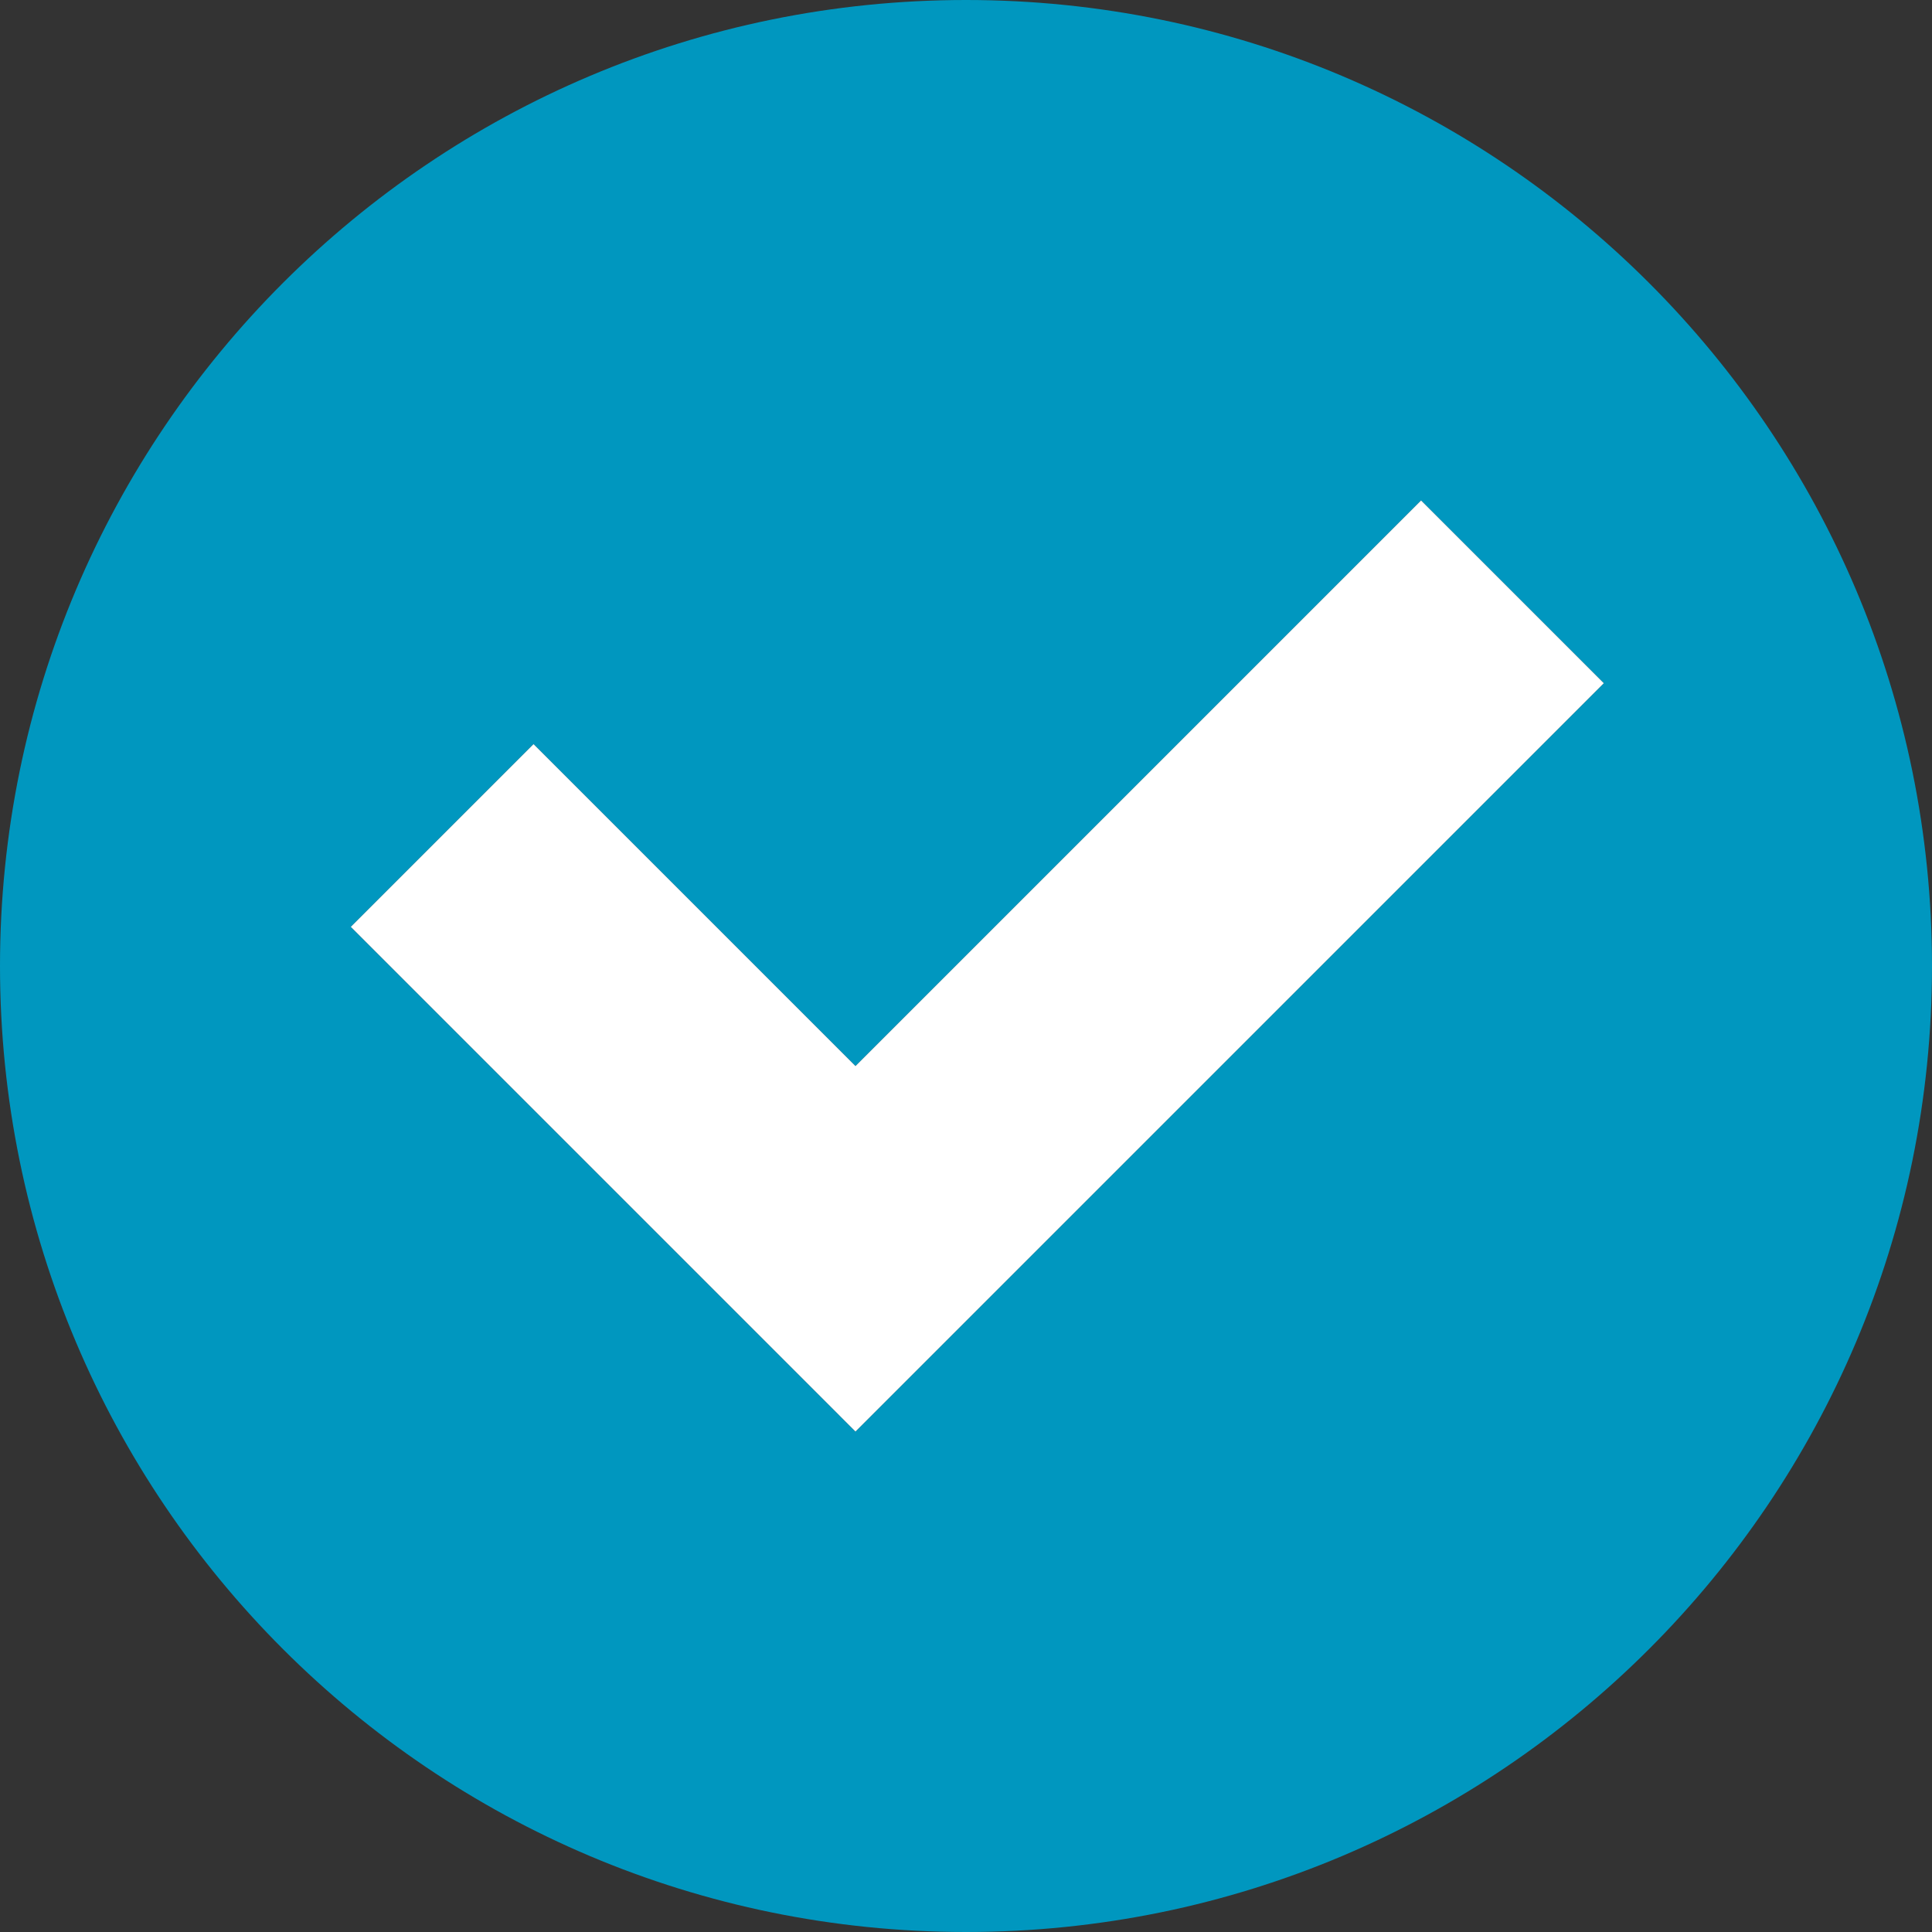
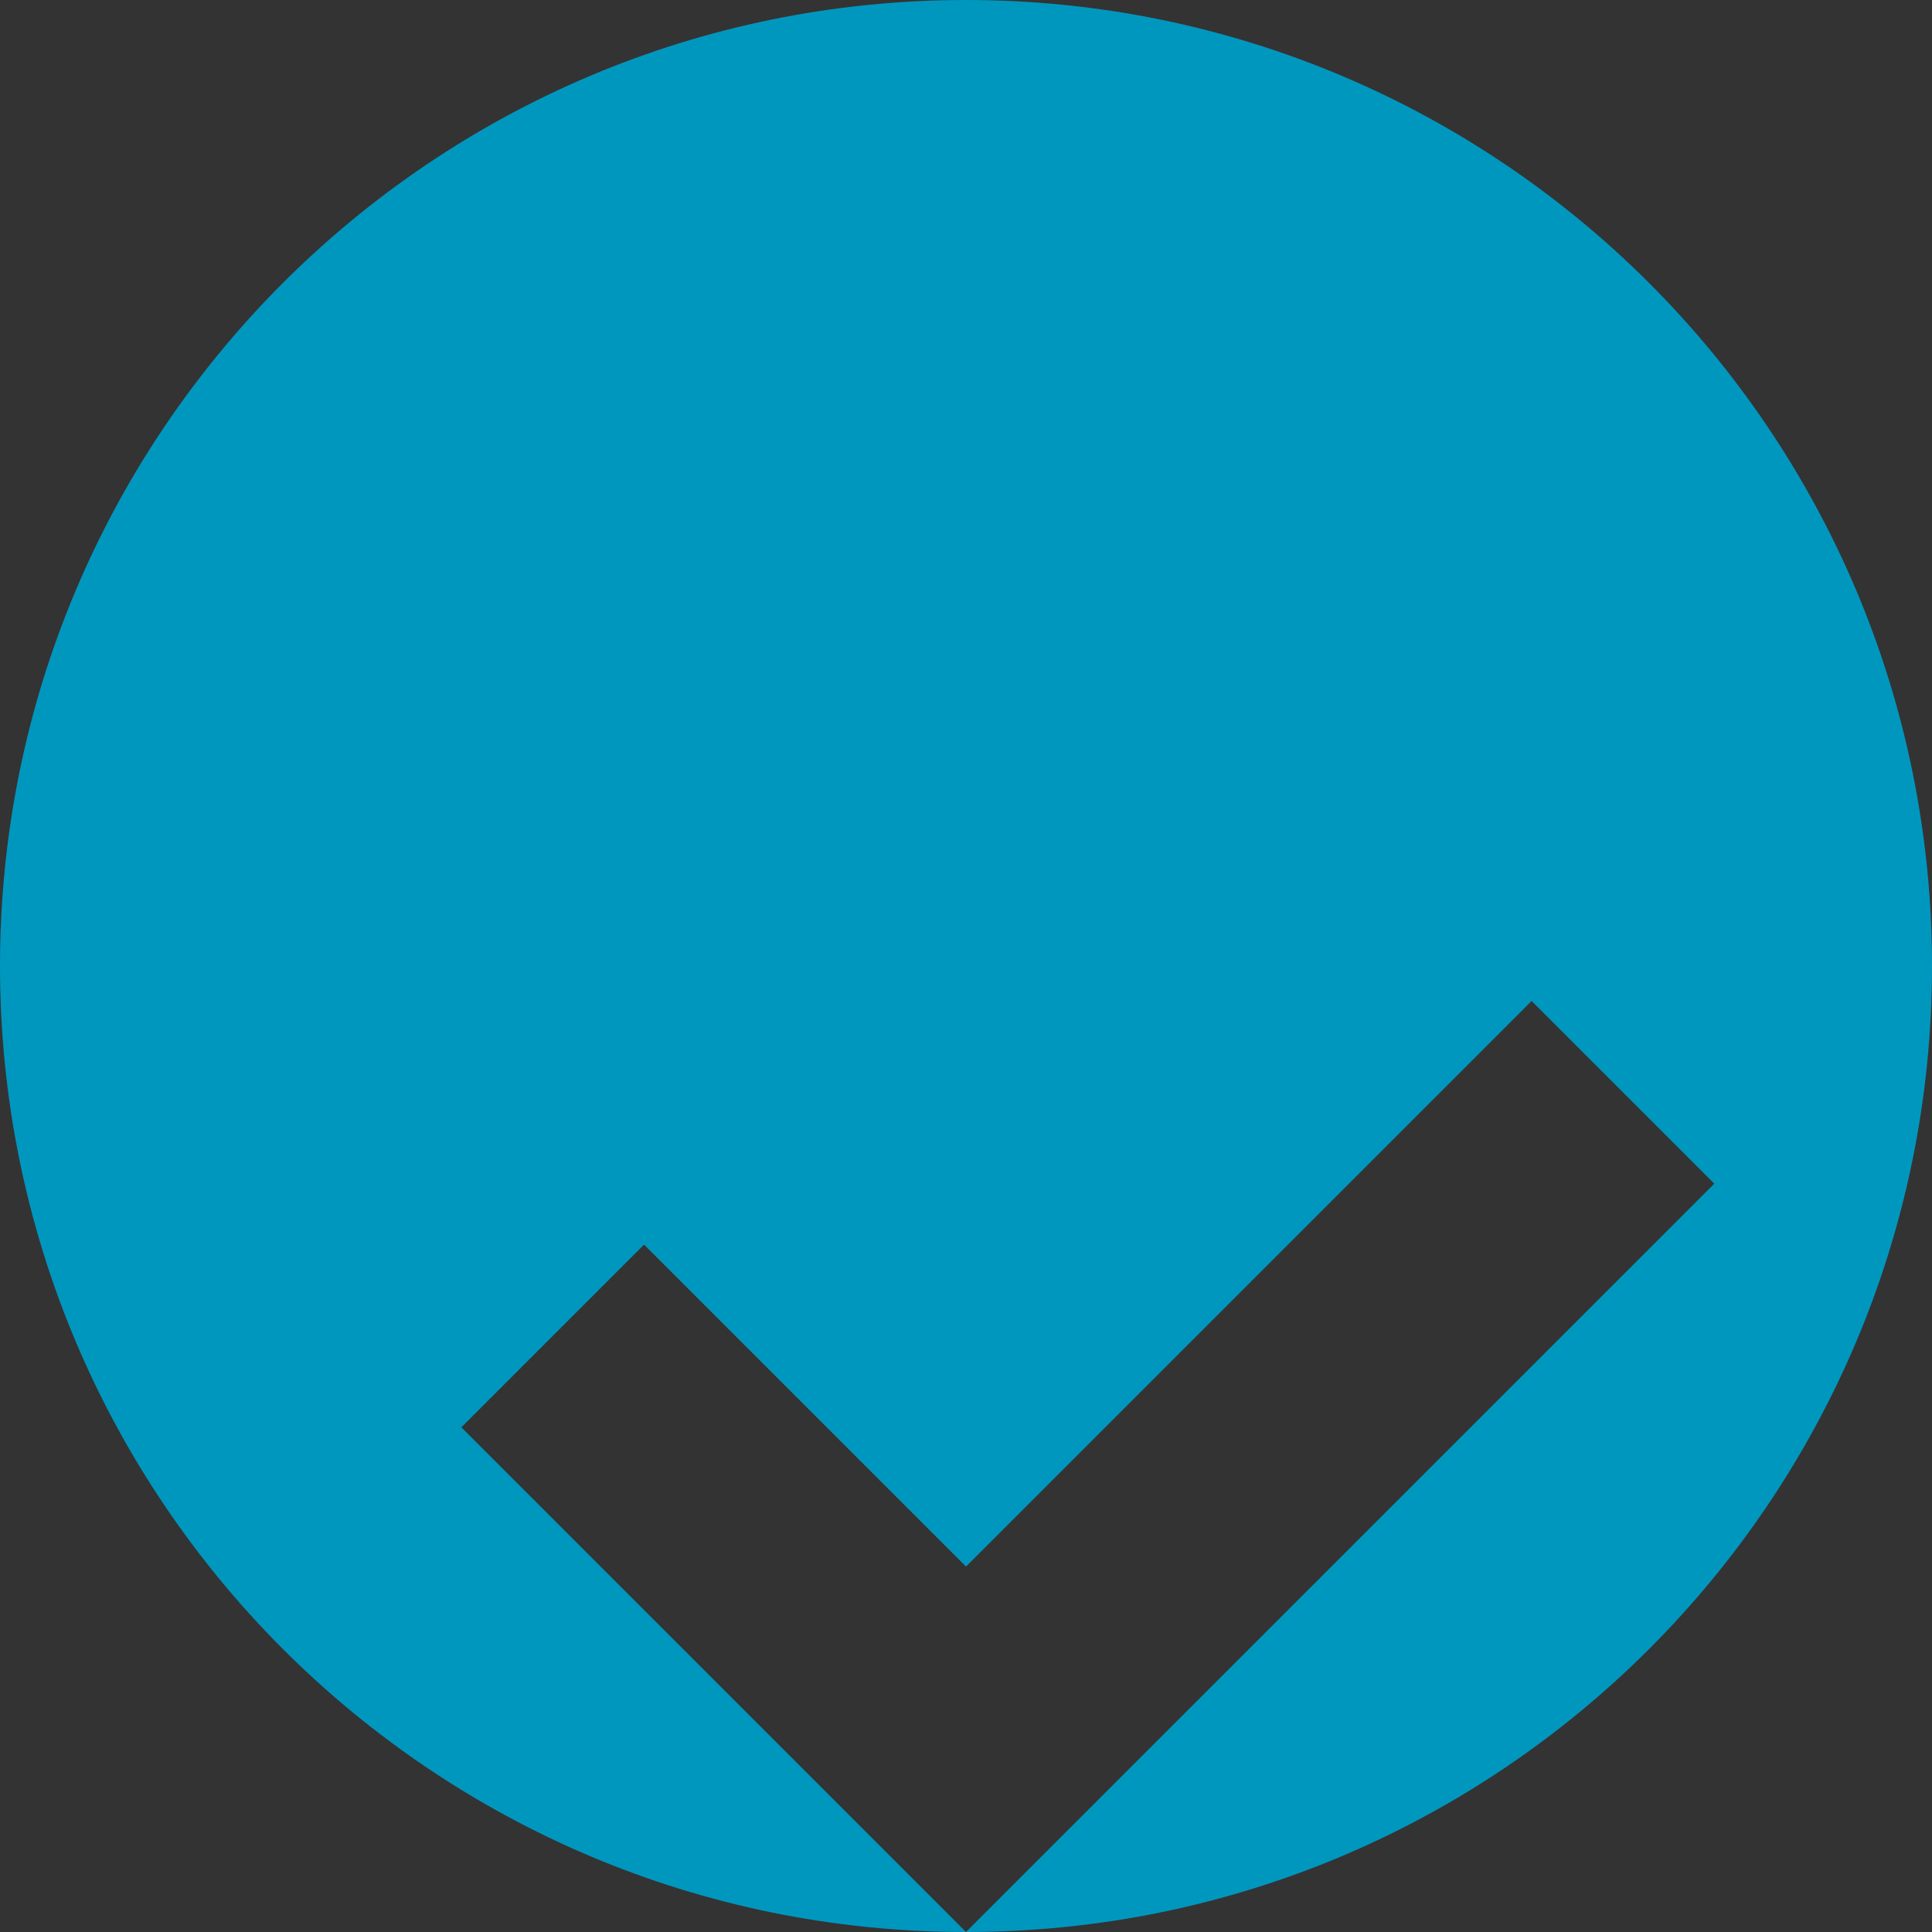
<svg xmlns="http://www.w3.org/2000/svg" xml:space="preserve" width="24.694mm" height="24.694mm" version="1.1" style="shape-rendering:geometricPrecision; text-rendering:geometricPrecision; image-rendering:optimizeQuality; fill-rule:evenodd; clip-rule:evenodd" viewBox="0 0 2469.44 2469.44">
  <rect x="0" y="0" width="2469.44" height="2469.44" fill="#333333" stroke="none" />
  <defs>
    <style type="text/css"> .fil0 {fill:#0097BF} .fil1 {fill:white} </style>
  </defs>
  <g id="Слой_x0020_1">
    <g id="_1782901343408">
      <g id="_1465141210224">
-         <path class="fil0" d="M1234.72 2469.44c-681.91,0 -1234.72,-552.8 -1234.72,-1234.71 0,-681.92 552.81,-1234.73 1234.72,-1234.73 681.92,0 1234.72,552.81 1234.72,1234.73 0,681.91 -552.8,1234.71 -1234.72,1234.71zm-141.26 -639.69l-233.55 -233.56 -411.51 -411.51 233.55 -233.56 411.51 411.51 722.93 -722.93 233.56 233.56 -956.49 956.49z" />
-         <polygon class="fil1" points="1093.46,1829.75 448.4,1184.68 681.95,951.12 1093.46,1362.63 1816.39,639.7 2049.95,873.26 " />
+         <path class="fil0" d="M1234.72 2469.44c-681.91,0 -1234.72,-552.8 -1234.72,-1234.71 0,-681.92 552.81,-1234.73 1234.72,-1234.73 681.92,0 1234.72,552.81 1234.72,1234.73 0,681.91 -552.8,1234.71 -1234.72,1234.71zl-233.55 -233.56 -411.51 -411.51 233.55 -233.56 411.51 411.51 722.93 -722.93 233.56 233.56 -956.49 956.49z" />
      </g>
    </g>
  </g>
</svg>